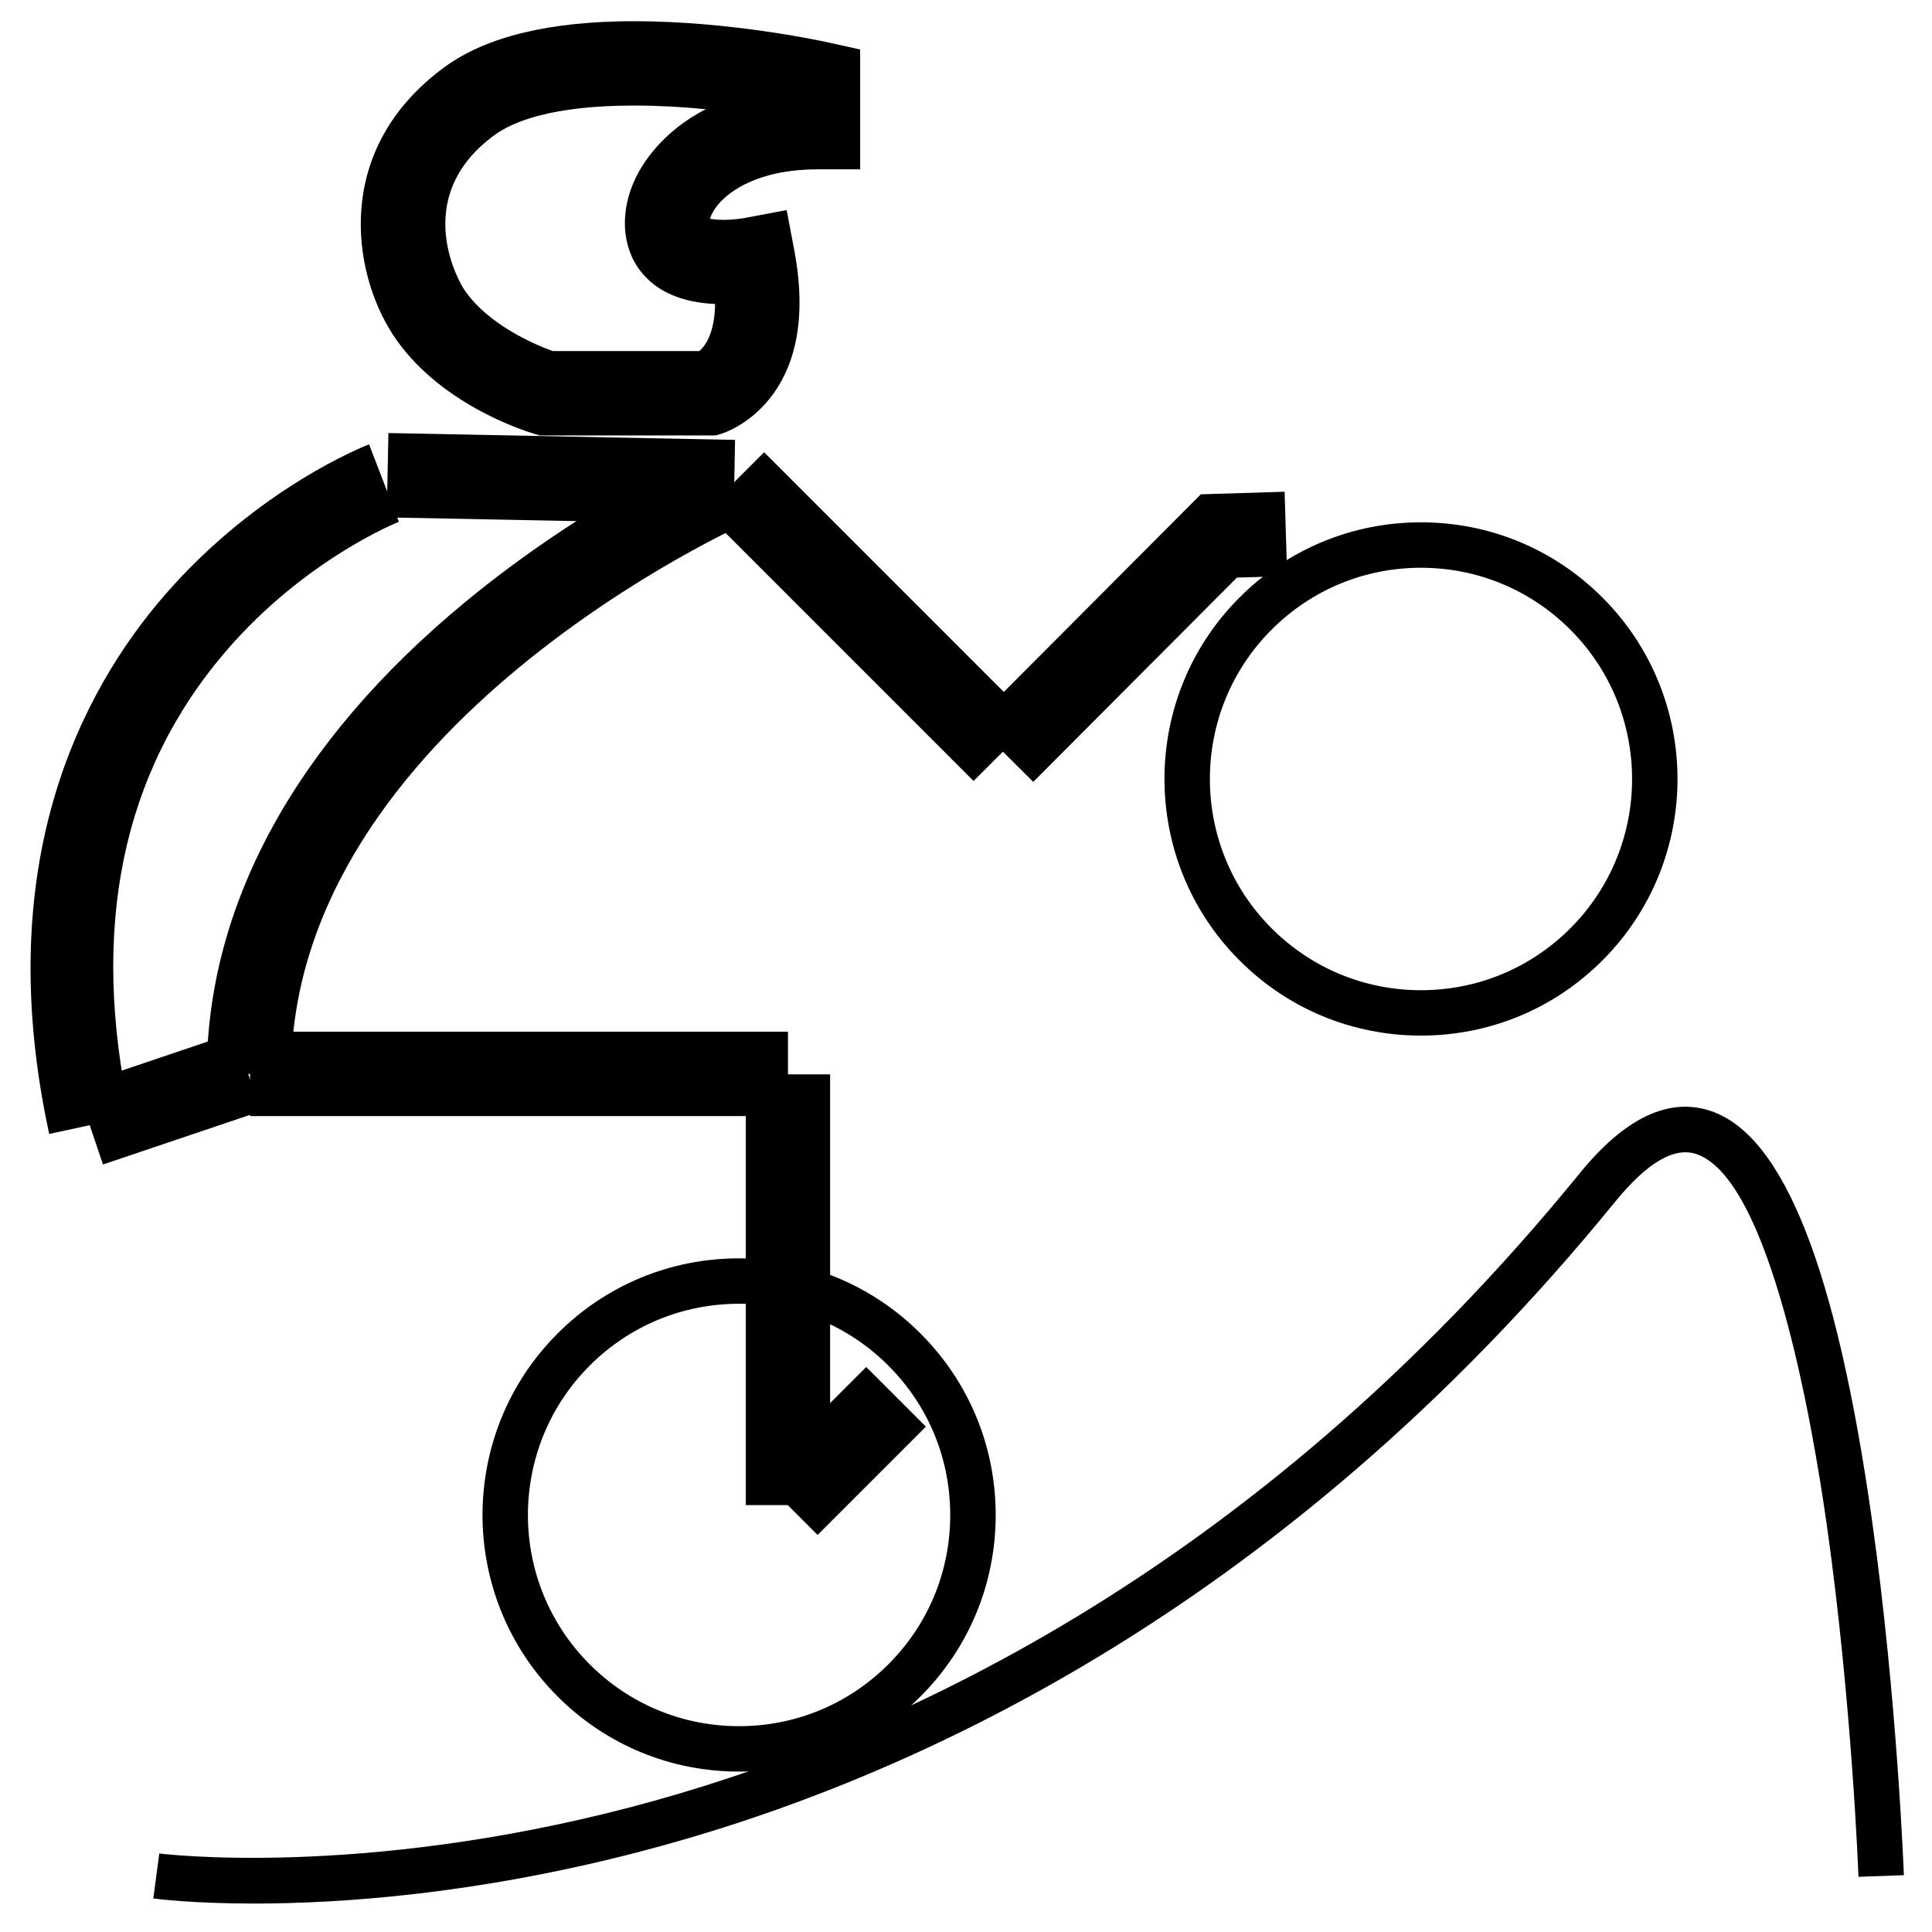
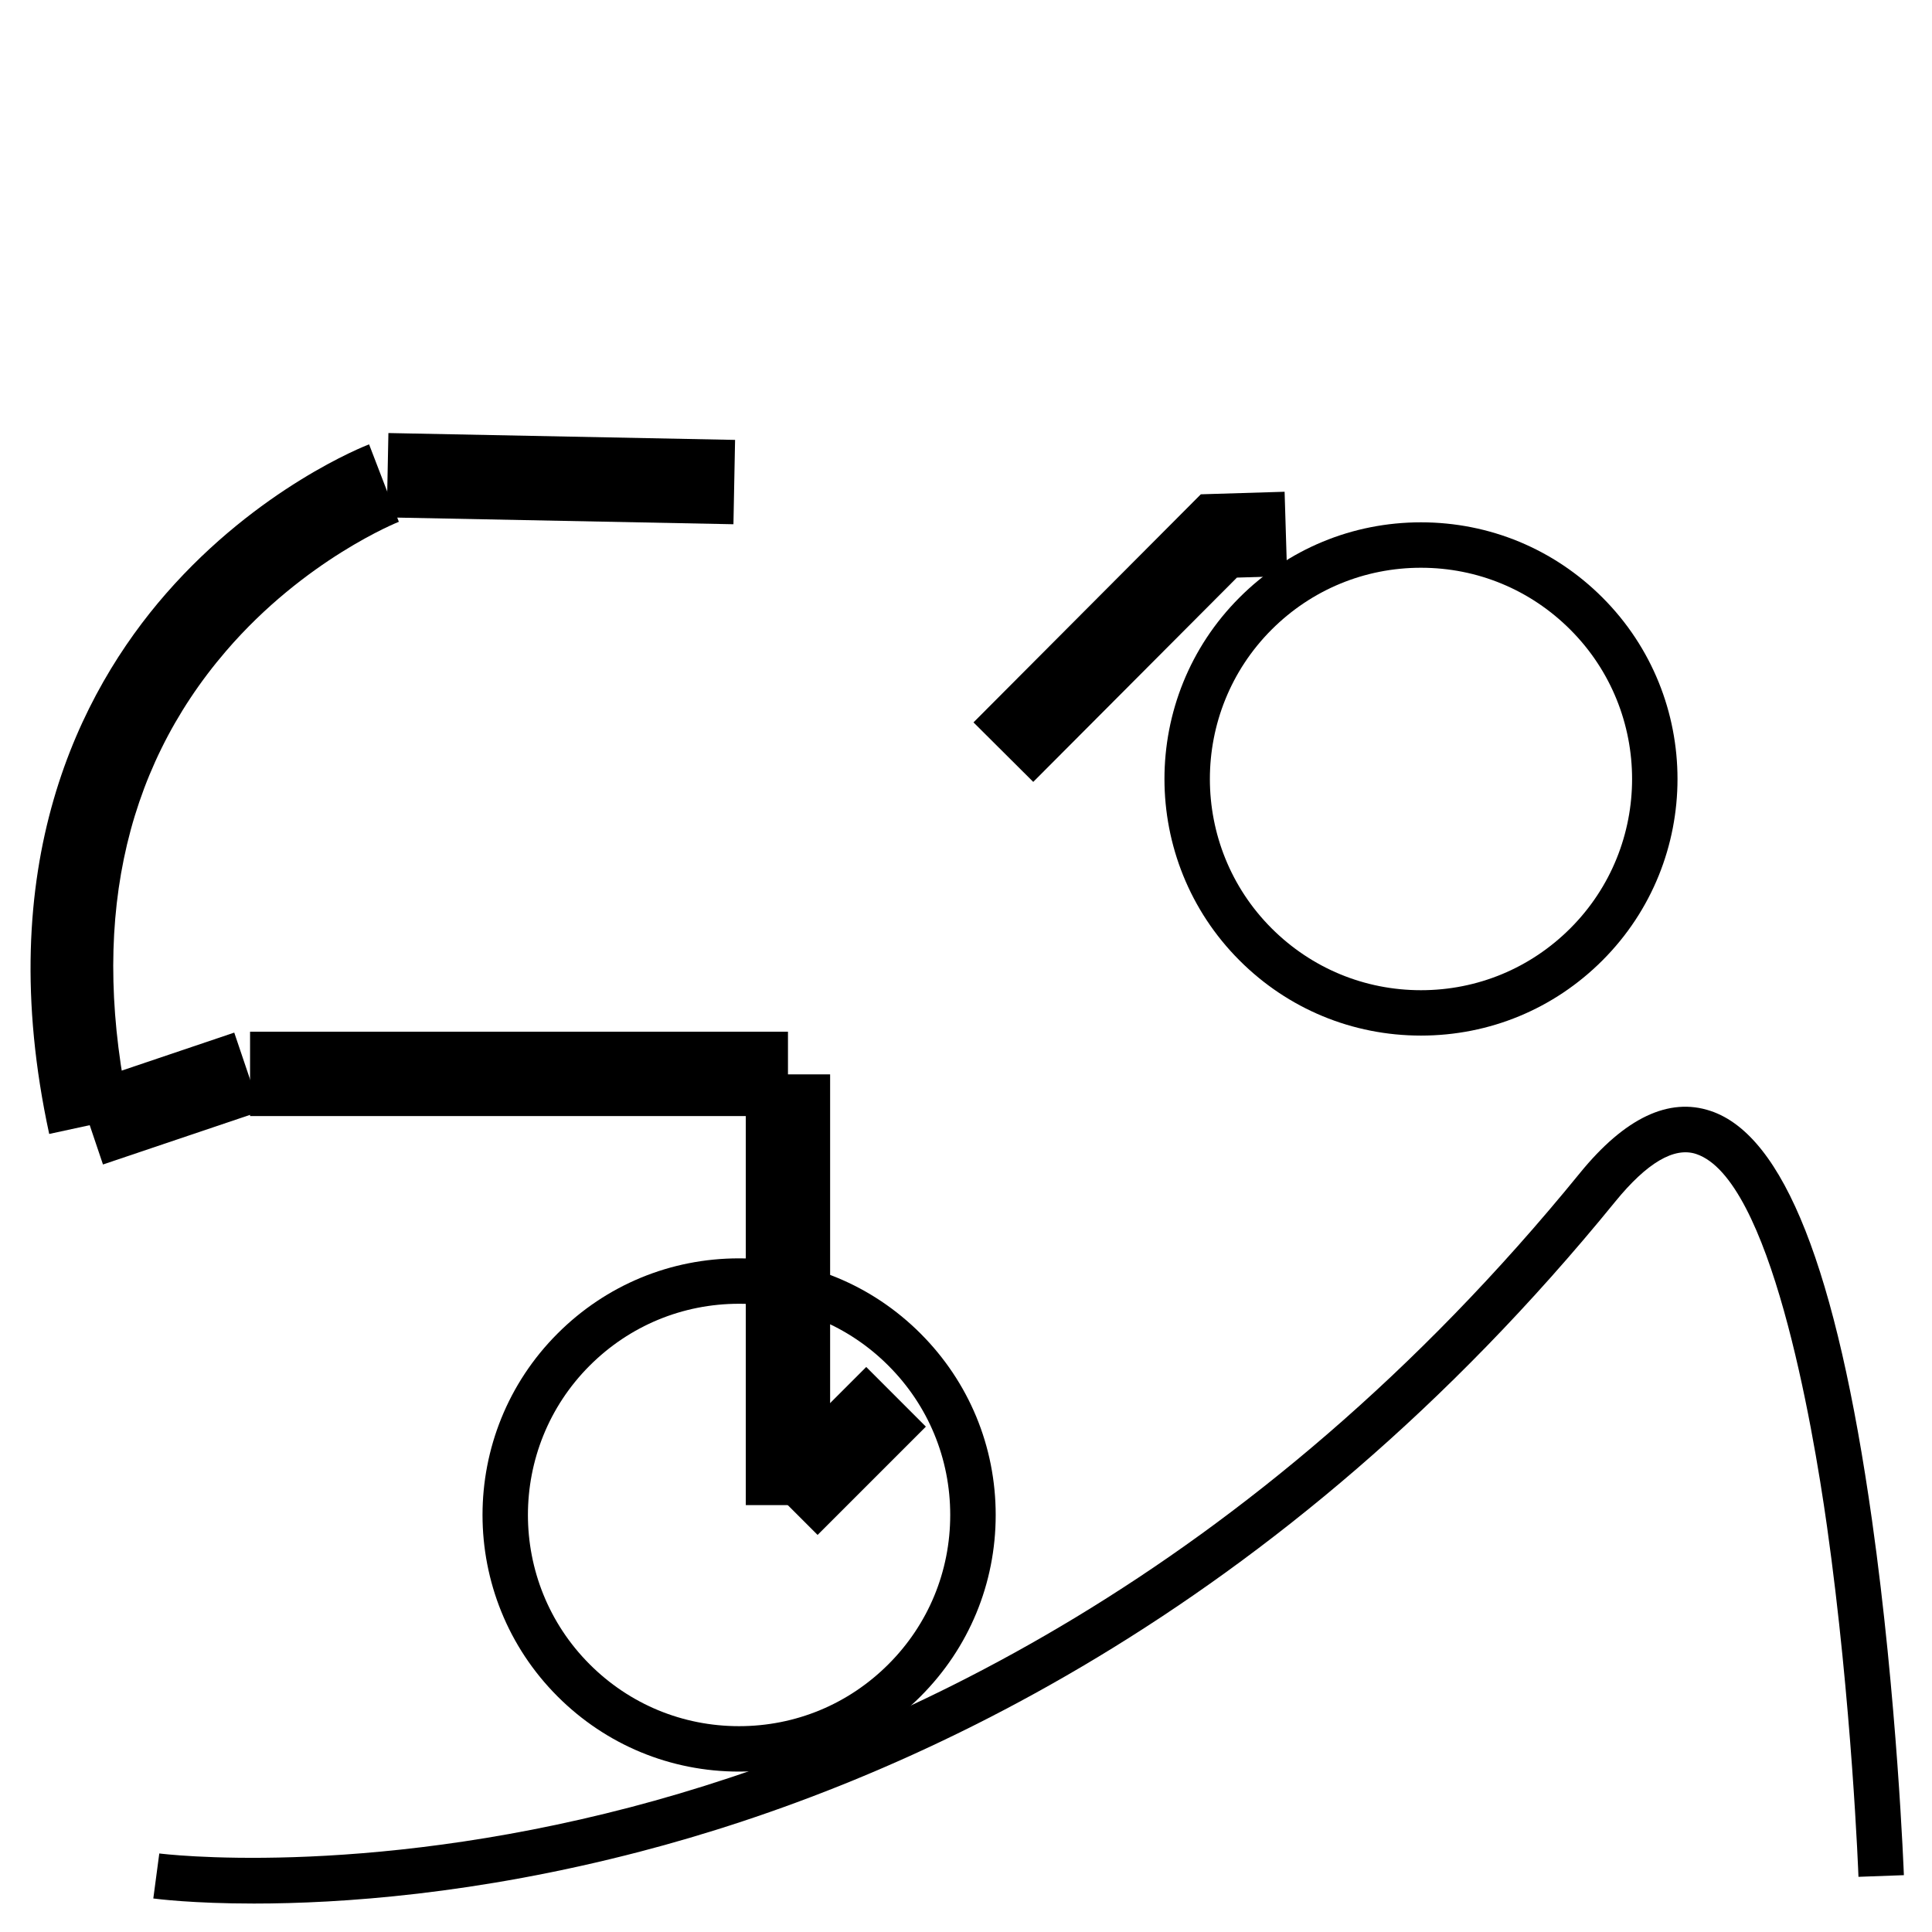
<svg xmlns="http://www.w3.org/2000/svg" fill="#000000" width="800px" height="800px" version="1.1" viewBox="144 144 512 512">
  <g fill-rule="evenodd">
-     <path d="m198.79 428.6c-0.004-44.785 23.633-87.992 68.371-124.95 32.996-27.266 65.613-41.551 66.98-42.145l8.891 20.512c-1.207 0.523-121.89 54.102-121.89 146.59z" />
    <path d="m157.04 444.51c-15.465-71.305 8.277-117.21 30.922-143.16 24.516-28.102 52.66-39.141 53.848-39.594l7.891 20.523c-0.219 0.086-24.871 9.91-45.77 34.223-27.641 32.145-36.184 73.645-25.406 123.35z" />
    <path d="m338.37 282.93-91.883-1.816 0.445-22.352 91.871 1.816z" />
    <path d="m171.29 452.6-7.027-20.828 41.816-14.121 7.043 20.832z" />
-     <path d="m402 350.97-71.309-71.316 15.809-15.809 71.312 71.324z" />
    <path d="m417.82 351.21-15.836-15.77 60.25-60.445 22.199-0.676 0.68 22.348-13.316 0.402z" />
    <path d="m360.67 550.77-15.809-15.809 28.699-28.699 15.805 15.812z" />
    <path d="m211.3 648.46c-16.203 0-25.762-1.223-26.672-1.344l1.586-11.93c0.527 0.074 52.758 6.633 124.95-12.277 66.535-17.441 164.19-60.746 251.53-168.04 11.918-14.633 23.582-20.172 34.656-16.453 19.375 6.496 33.355 41.977 42.754 108.46 6.684 47.328 8.426 93.602 8.445 94.062l-12.035 0.438c-0.012-0.457-1.734-46.18-8.344-92.902-3.883-27.469-15.035-92.07-34.641-98.645-5.832-1.953-13.07 2.293-21.5 12.648-89.57 110.03-189.96 154.39-258.39 172.22-43.5 11.344-79.508 13.762-102.33 13.762" />
    <path d="m339.85 489.51c-14.949 0-29 5.824-39.578 16.395-21.82 21.82-21.82 57.332 0 79.152 10.578 10.582 24.629 16.395 39.578 16.395 14.953 0 29-5.812 39.578-16.395 10.582-10.566 16.391-24.625 16.391-39.578 0-14.949-5.809-29.004-16.391-39.574-10.559-10.57-24.625-16.395-39.578-16.395m0 123.98c-18.168 0-35.238-7.07-48.082-19.91-26.527-26.523-26.527-69.676 0-96.188 12.844-12.844 29.914-19.914 48.082-19.914 18.168 0 35.25 7.07 48.094 19.914 12.848 12.848 19.926 29.93 19.926 48.09 0 18.176-7.078 35.246-19.926 48.098-12.844 12.84-29.926 19.91-48.094 19.91" />
    <path d="m520.57 294.46c-14.945 0-29.004 5.828-39.578 16.395-21.816 21.828-21.816 57.34 0 79.164 10.586 10.57 24.633 16.395 39.578 16.395 14.953 0 29.004-5.824 39.578-16.395 21.828-21.824 21.828-57.336 0-79.152-10.574-10.578-24.625-16.406-39.578-16.406m0 123.98c-18.164 0-35.238-7.066-48.086-19.918-26.52-26.52-26.52-69.664 0-96.18 12.848-12.852 29.922-19.922 48.086-19.922 18.176 0 35.246 7.082 48.09 19.926 26.527 26.512 26.527 69.656 0 96.176-12.844 12.852-29.914 19.918-48.09 19.918" />
    <path d="m352.82 439.77h-142.55v-22.355h142.55z" />
    <path d="m363.99 542.87h-22.348v-114.15h22.348z" />
-     <path d="m290.48 237.04h38.812c2-1.621 4.117-5.438 4.219-12.477-8.844-0.406-15.449-3.277-19.633-8.551-5.16-6.481-5.691-16.035-1.402-24.914 1.727-3.578 6.871-12.152 18.578-18.164-5.984-0.57-12.48-0.965-19.004-0.965-21.719 0-32.094 4.25-36.977 7.805-23.188 16.918-8.457 40.348-8.305 40.582 6.312 9.777 19.473 15.148 23.711 16.684zm43.23 22.352h-46.672l-1.555-0.465c-2.594-0.766-25.586-8.008-37.488-26.445-10.691-16.566-15.816-49.078 13.898-70.762 11.008-8.031 27.891-12.105 50.156-12.105 25.715 0 50.113 5.34 51.133 5.562l8.766 1.941v31.758h-11.176c-16.379 0-23.695 6.223-26.09 8.898-1.516 1.699-2.223 3.188-2.535 4.191 0.809 0.156 1.992 0.297 3.594 0.297 3.055 0 5.68-0.496 5.703-0.504l11.031-2.086 2.086 11.035c7.316 39.508-18.152 47.848-19.242 48.188z" />
  </g>
</svg>